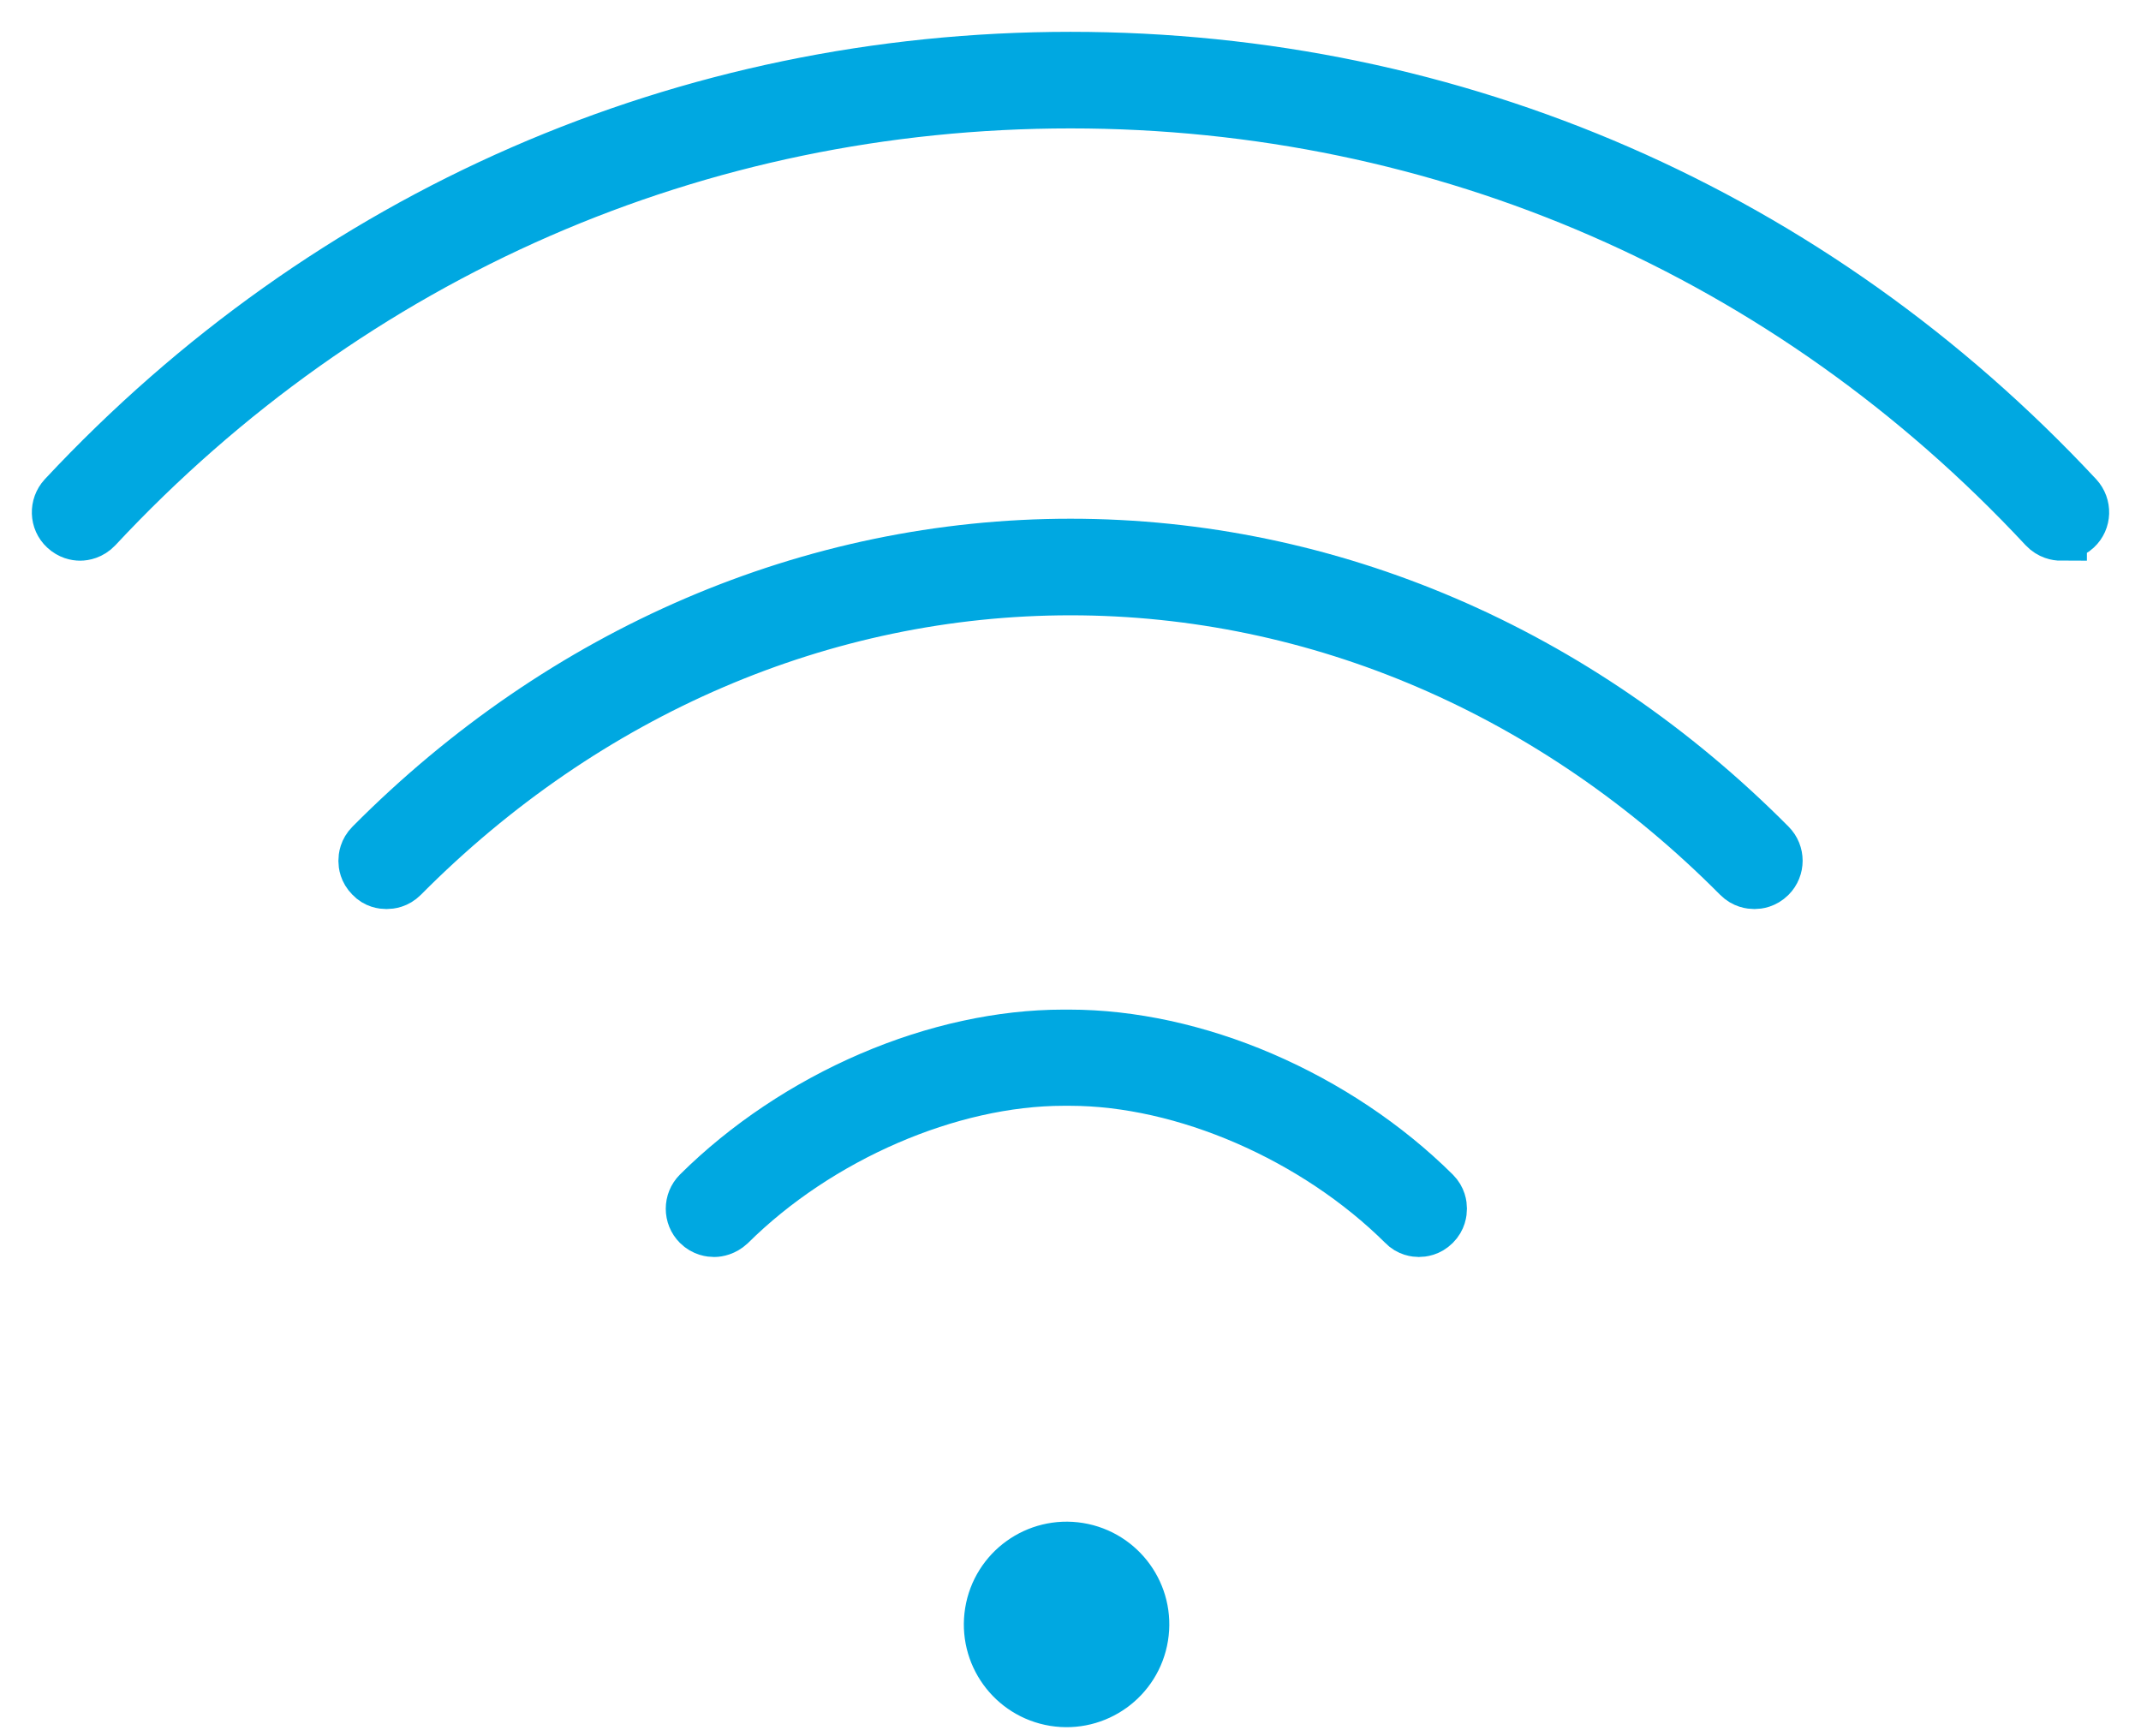
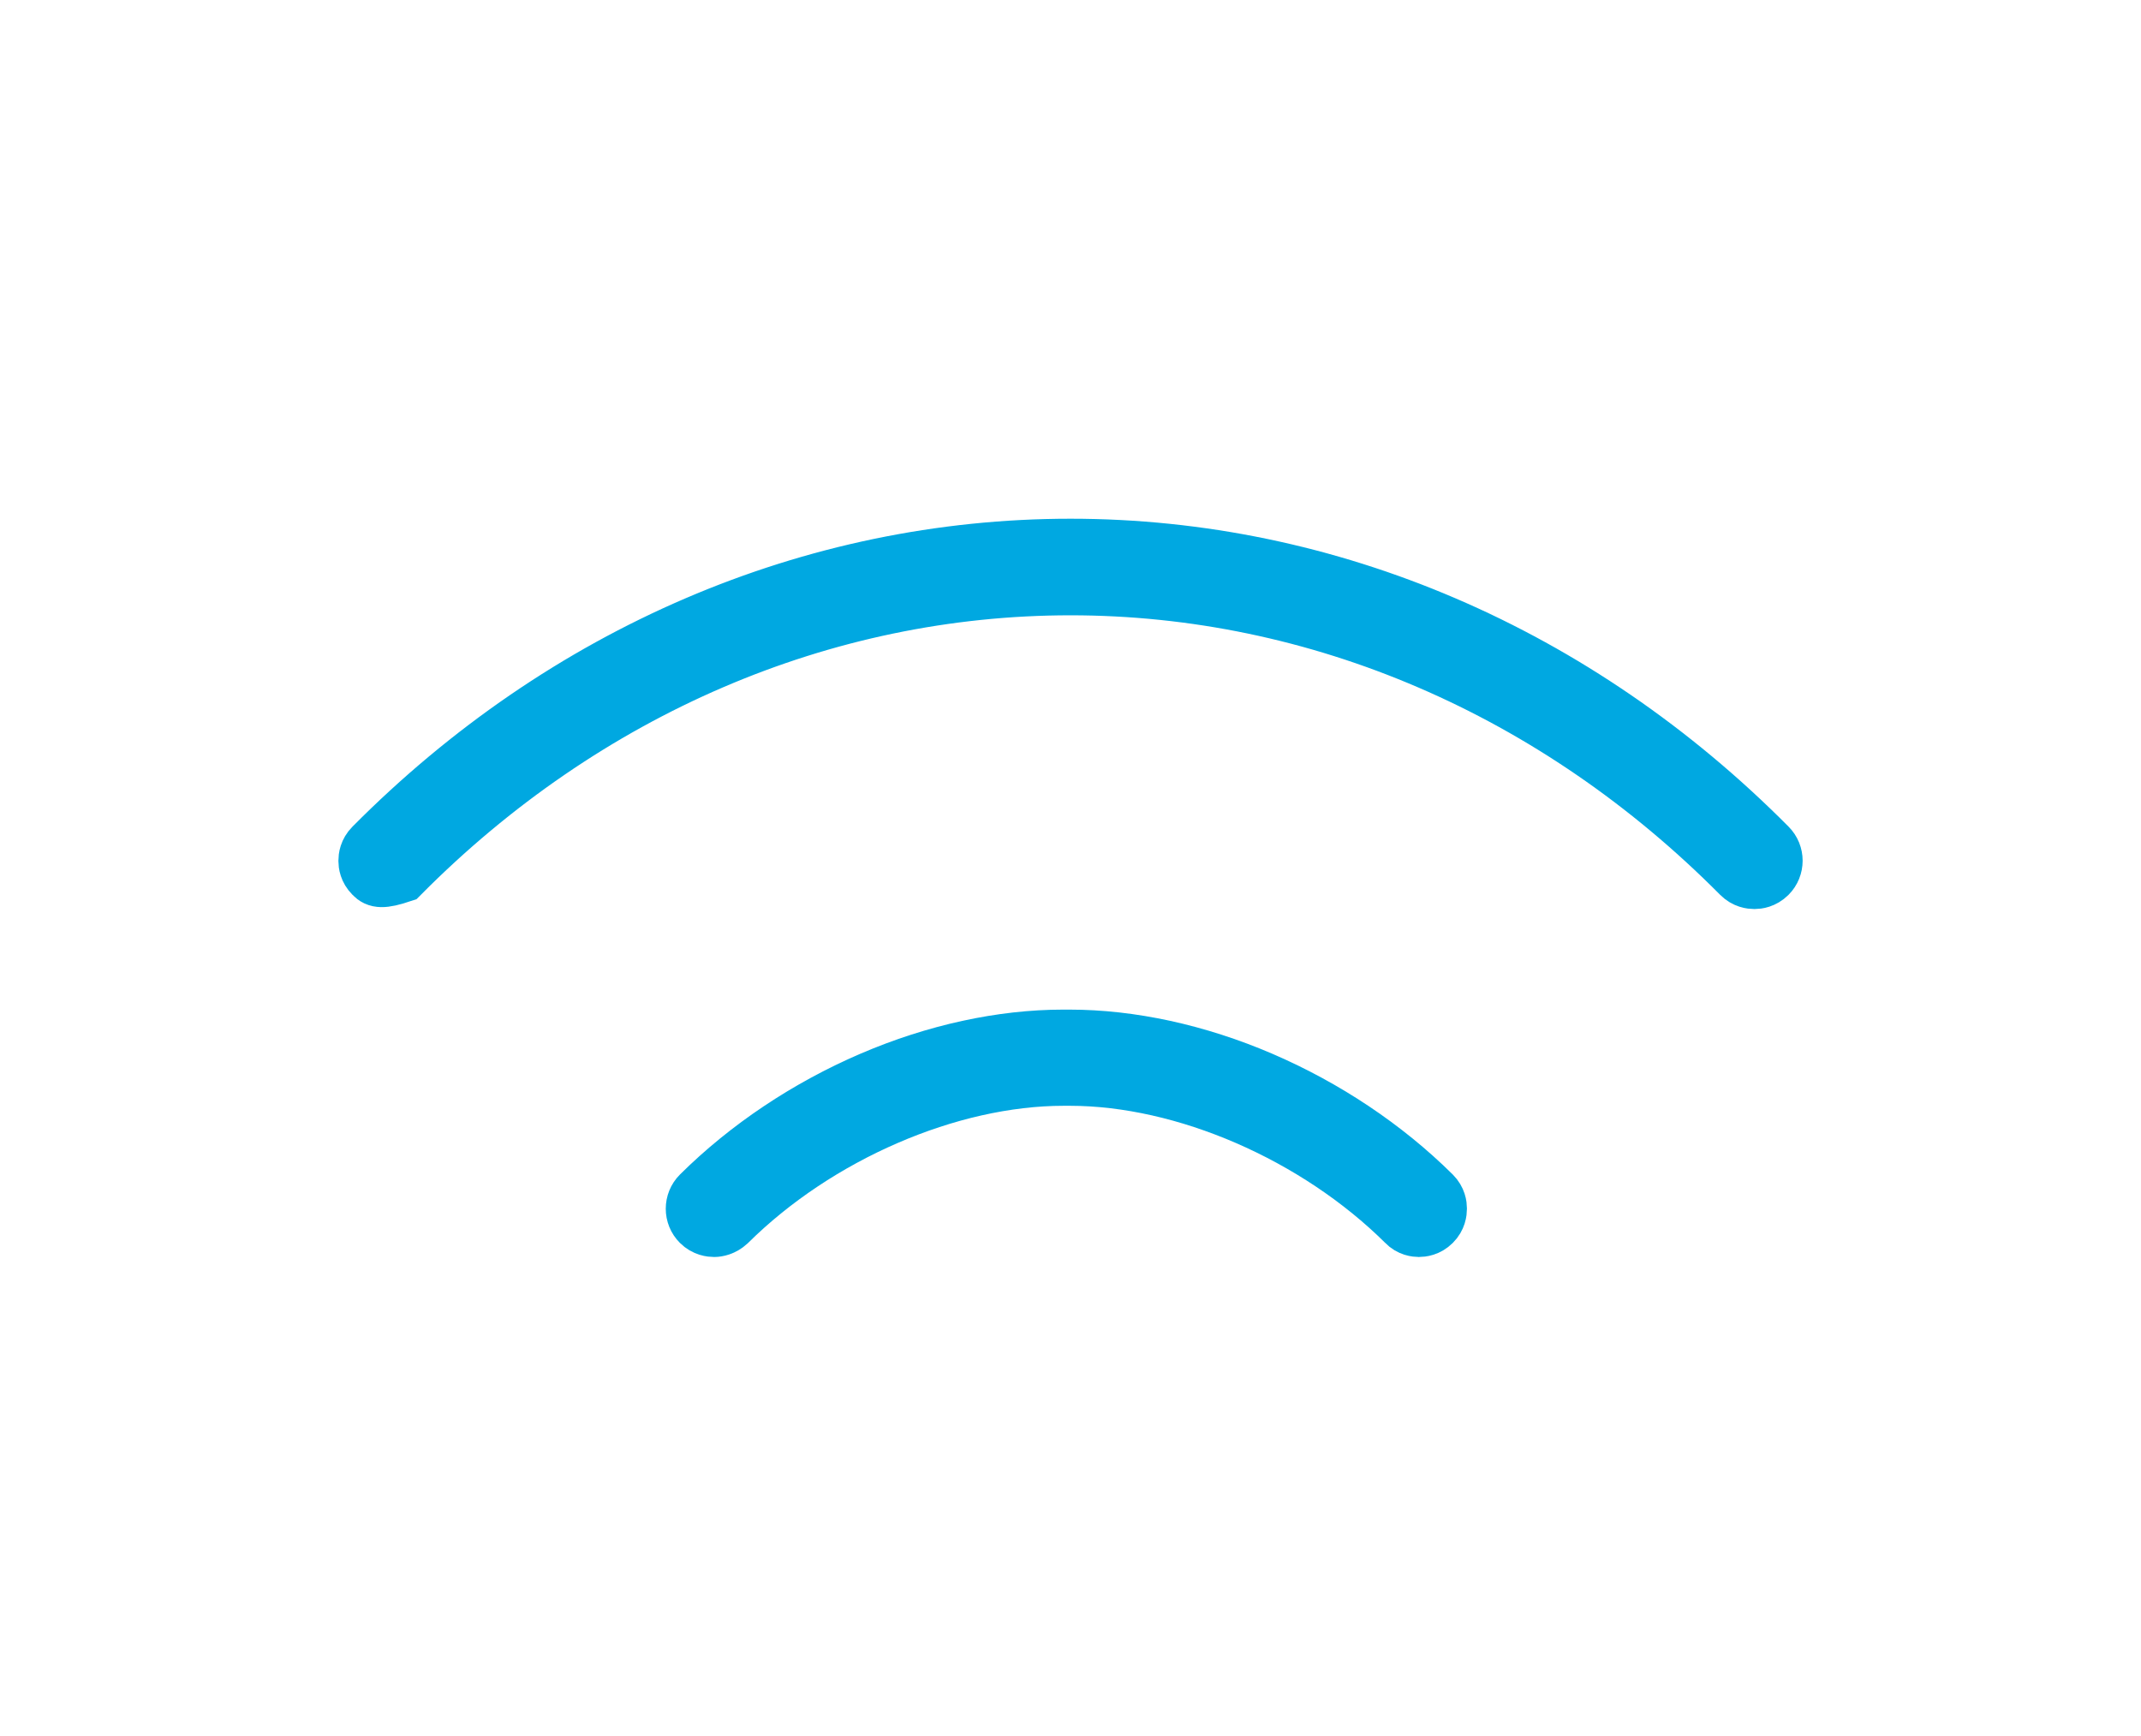
<svg xmlns="http://www.w3.org/2000/svg" width="37" height="30" viewBox="0 0 37 30" fill="none">
-   <path d="M19.74 28.284C19.858 27.561 19.367 26.881 18.645 26.763C17.922 26.646 17.241 27.137 17.124 27.859C17.007 28.582 17.497 29.262 18.22 29.38C18.942 29.497 19.623 29.006 19.74 28.284Z" fill="#00A8E1" stroke="#00A8E1" stroke-width="0.9" />
-   <path d="M35.615 9.239C35.553 9.239 35.434 9.22 35.334 9.114C30.921 4.376 24.939 1.769 18.5 1.769C12.061 1.769 6.085 4.376 1.666 9.114C1.566 9.22 1.447 9.239 1.385 9.239C1.316 9.239 1.216 9.22 1.122 9.133C0.966 8.989 0.96 8.745 1.103 8.589C5.673 3.694 11.849 1 18.5 1C25.157 1 31.333 3.694 35.897 8.589C36.04 8.745 36.034 8.989 35.878 9.133C35.784 9.22 35.684 9.233 35.615 9.233V9.239Z" fill="#00A8E1" stroke="#00A8E1" stroke-width="0.9" />
-   <path d="M30.321 15.259C30.258 15.259 30.146 15.246 30.046 15.146C26.87 11.946 22.77 10.183 18.5 10.183C14.231 10.183 10.13 11.946 6.954 15.146C6.854 15.246 6.742 15.259 6.679 15.259C6.617 15.259 6.504 15.246 6.411 15.146C6.311 15.046 6.298 14.934 6.298 14.877C6.298 14.815 6.311 14.702 6.411 14.602C9.73 11.258 14.024 9.414 18.5 9.414C22.976 9.414 27.27 11.258 30.59 14.602C30.74 14.752 30.74 14.996 30.59 15.146C30.489 15.246 30.377 15.259 30.321 15.259Z" fill="#00A8E1" stroke="#00A8E1" stroke-width="0.9" />
+   <path d="M30.321 15.259C30.258 15.259 30.146 15.246 30.046 15.146C26.87 11.946 22.77 10.183 18.5 10.183C14.231 10.183 10.13 11.946 6.954 15.146C6.617 15.259 6.504 15.246 6.411 15.146C6.311 15.046 6.298 14.934 6.298 14.877C6.298 14.815 6.311 14.702 6.411 14.602C9.73 11.258 14.024 9.414 18.5 9.414C22.976 9.414 27.27 11.258 30.59 14.602C30.74 14.752 30.74 14.996 30.59 15.146C30.489 15.246 30.377 15.259 30.321 15.259Z" fill="#00A8E1" stroke="#00A8E1" stroke-width="0.9" />
  <path d="M24.526 21.272C24.47 21.272 24.351 21.26 24.257 21.16C22.726 19.641 20.463 18.659 18.488 18.659H18.381C16.412 18.659 14.143 19.641 12.611 21.16C12.511 21.253 12.399 21.272 12.343 21.272C12.287 21.272 12.168 21.26 12.068 21.16C11.918 21.01 11.918 20.766 12.068 20.616C12.899 19.791 13.931 19.103 15.049 18.622C16.156 18.147 17.306 17.897 18.375 17.897H18.481C19.55 17.897 20.7 18.147 21.807 18.622C22.926 19.103 23.957 19.791 24.789 20.616C24.889 20.716 24.901 20.828 24.901 20.885C24.901 20.947 24.889 21.06 24.789 21.16C24.689 21.26 24.576 21.272 24.514 21.272H24.526Z" fill="#00A8E1" stroke="#00A8E1" stroke-width="0.9" />
</svg>